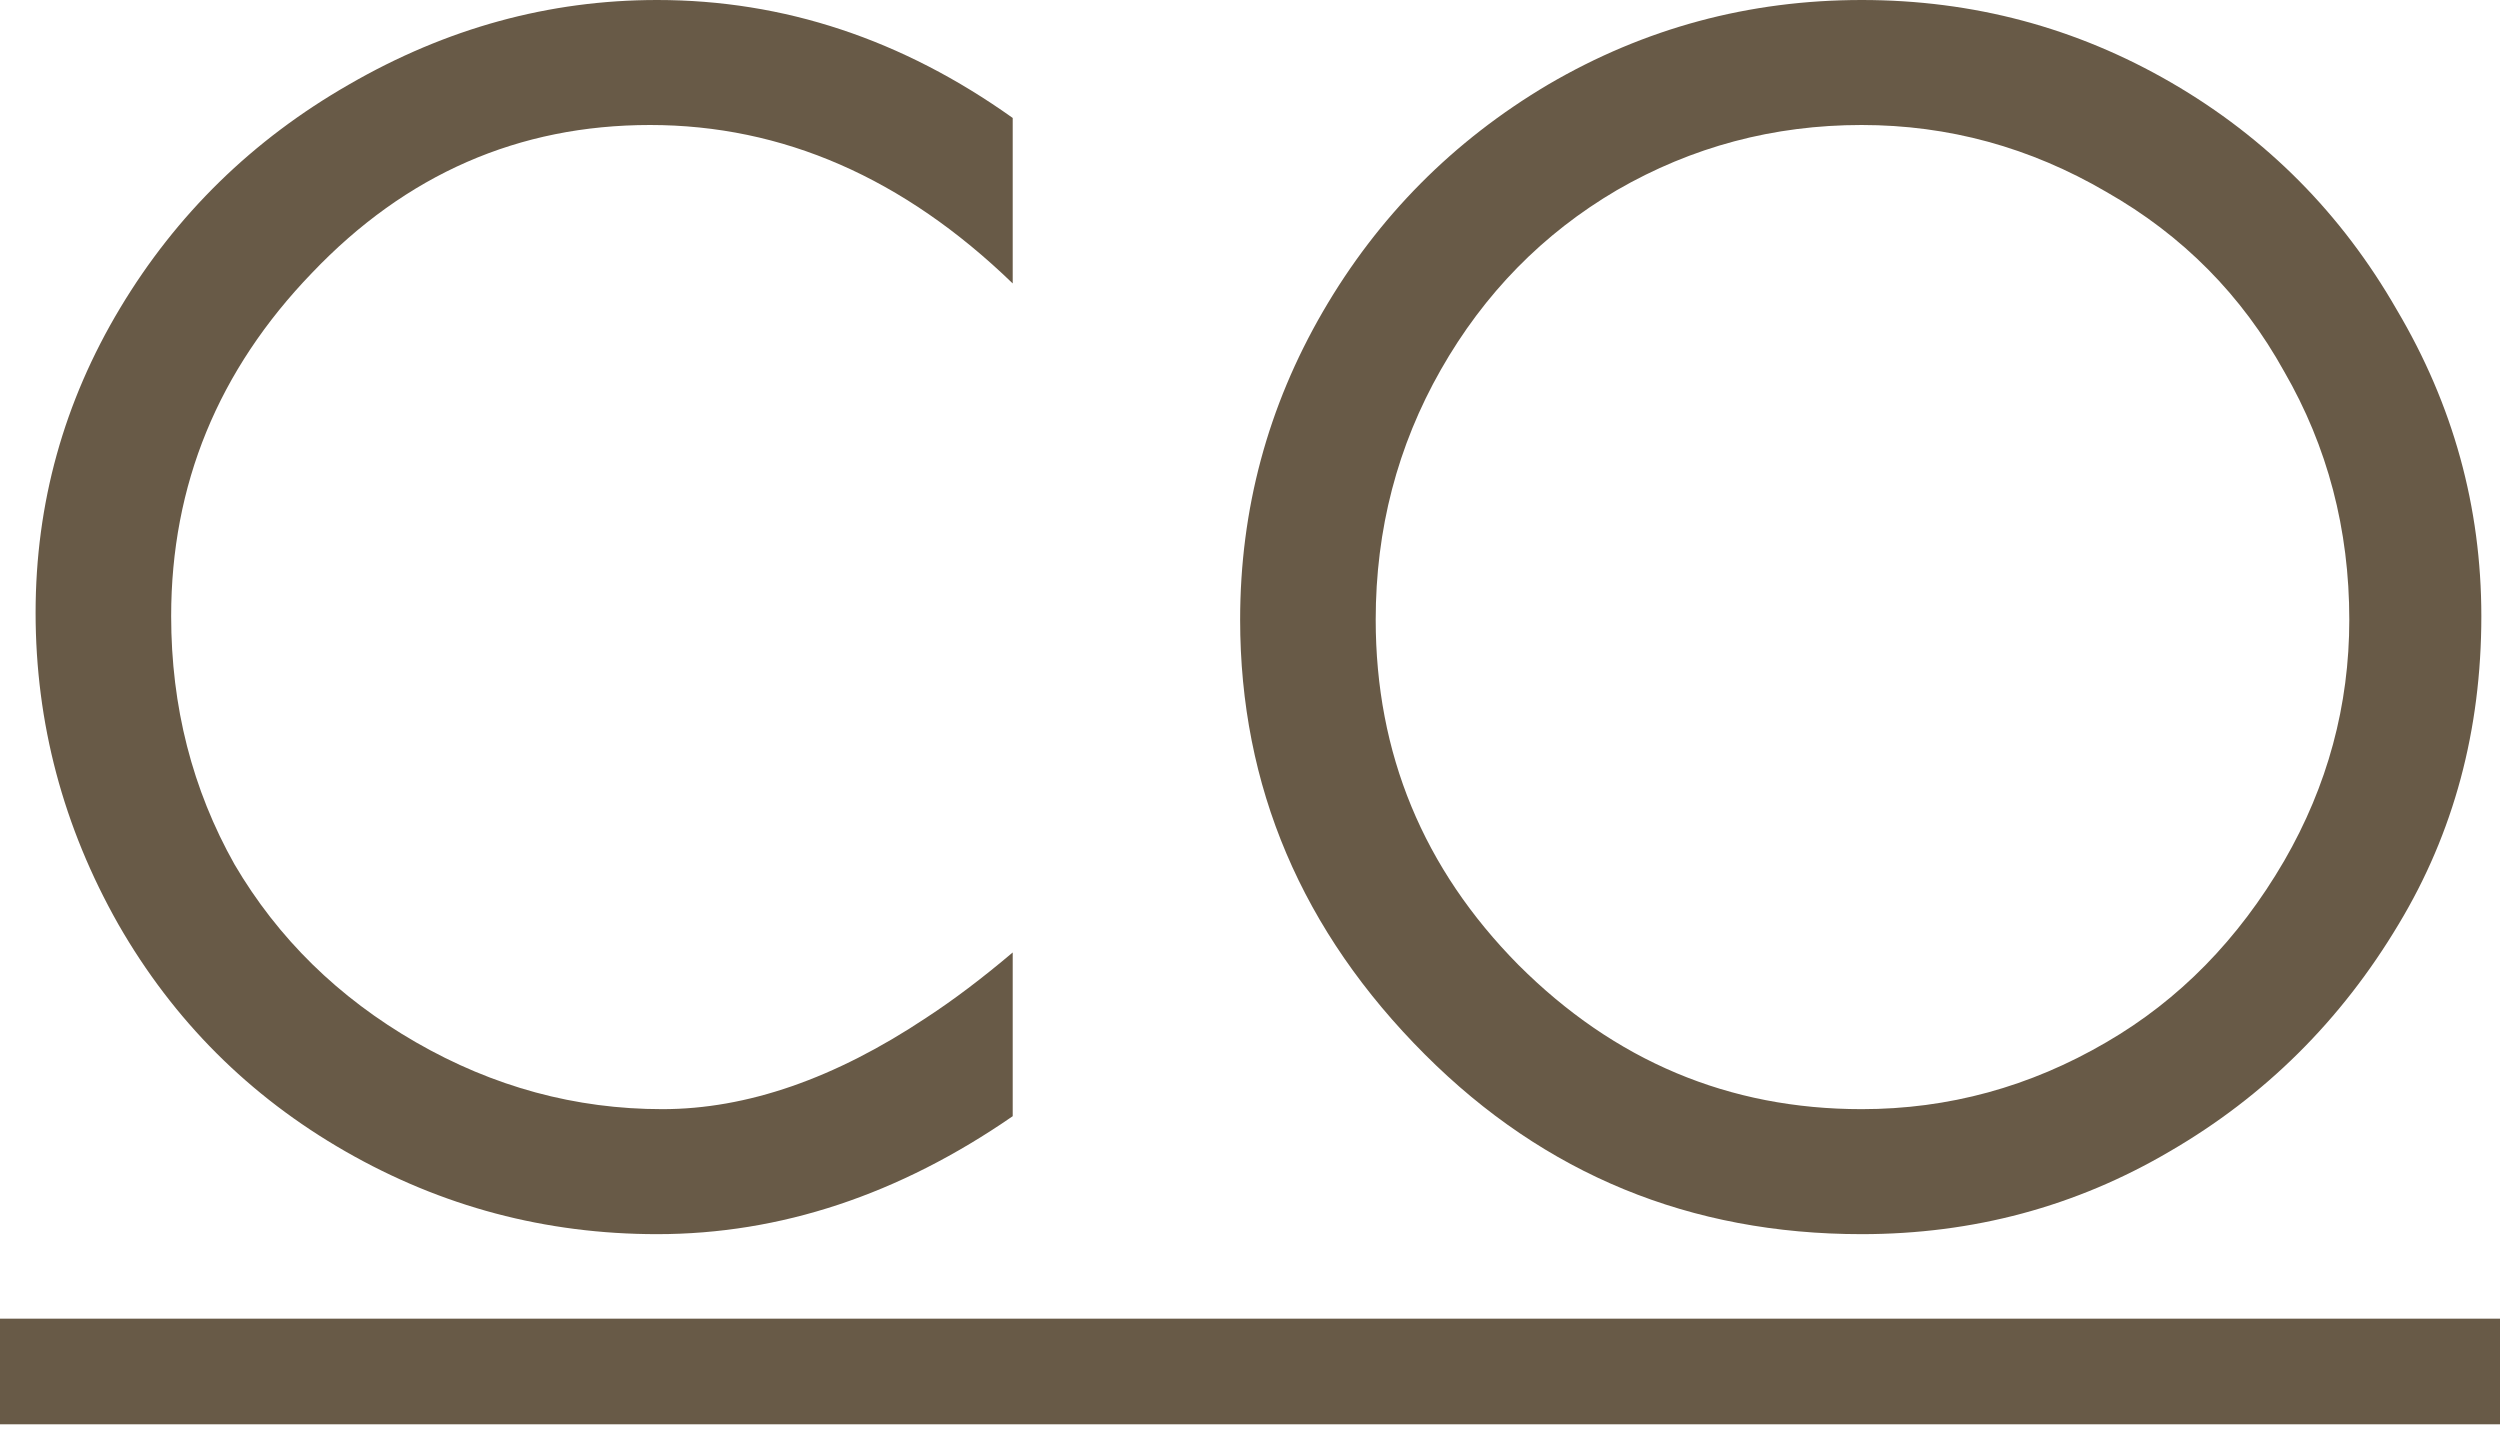
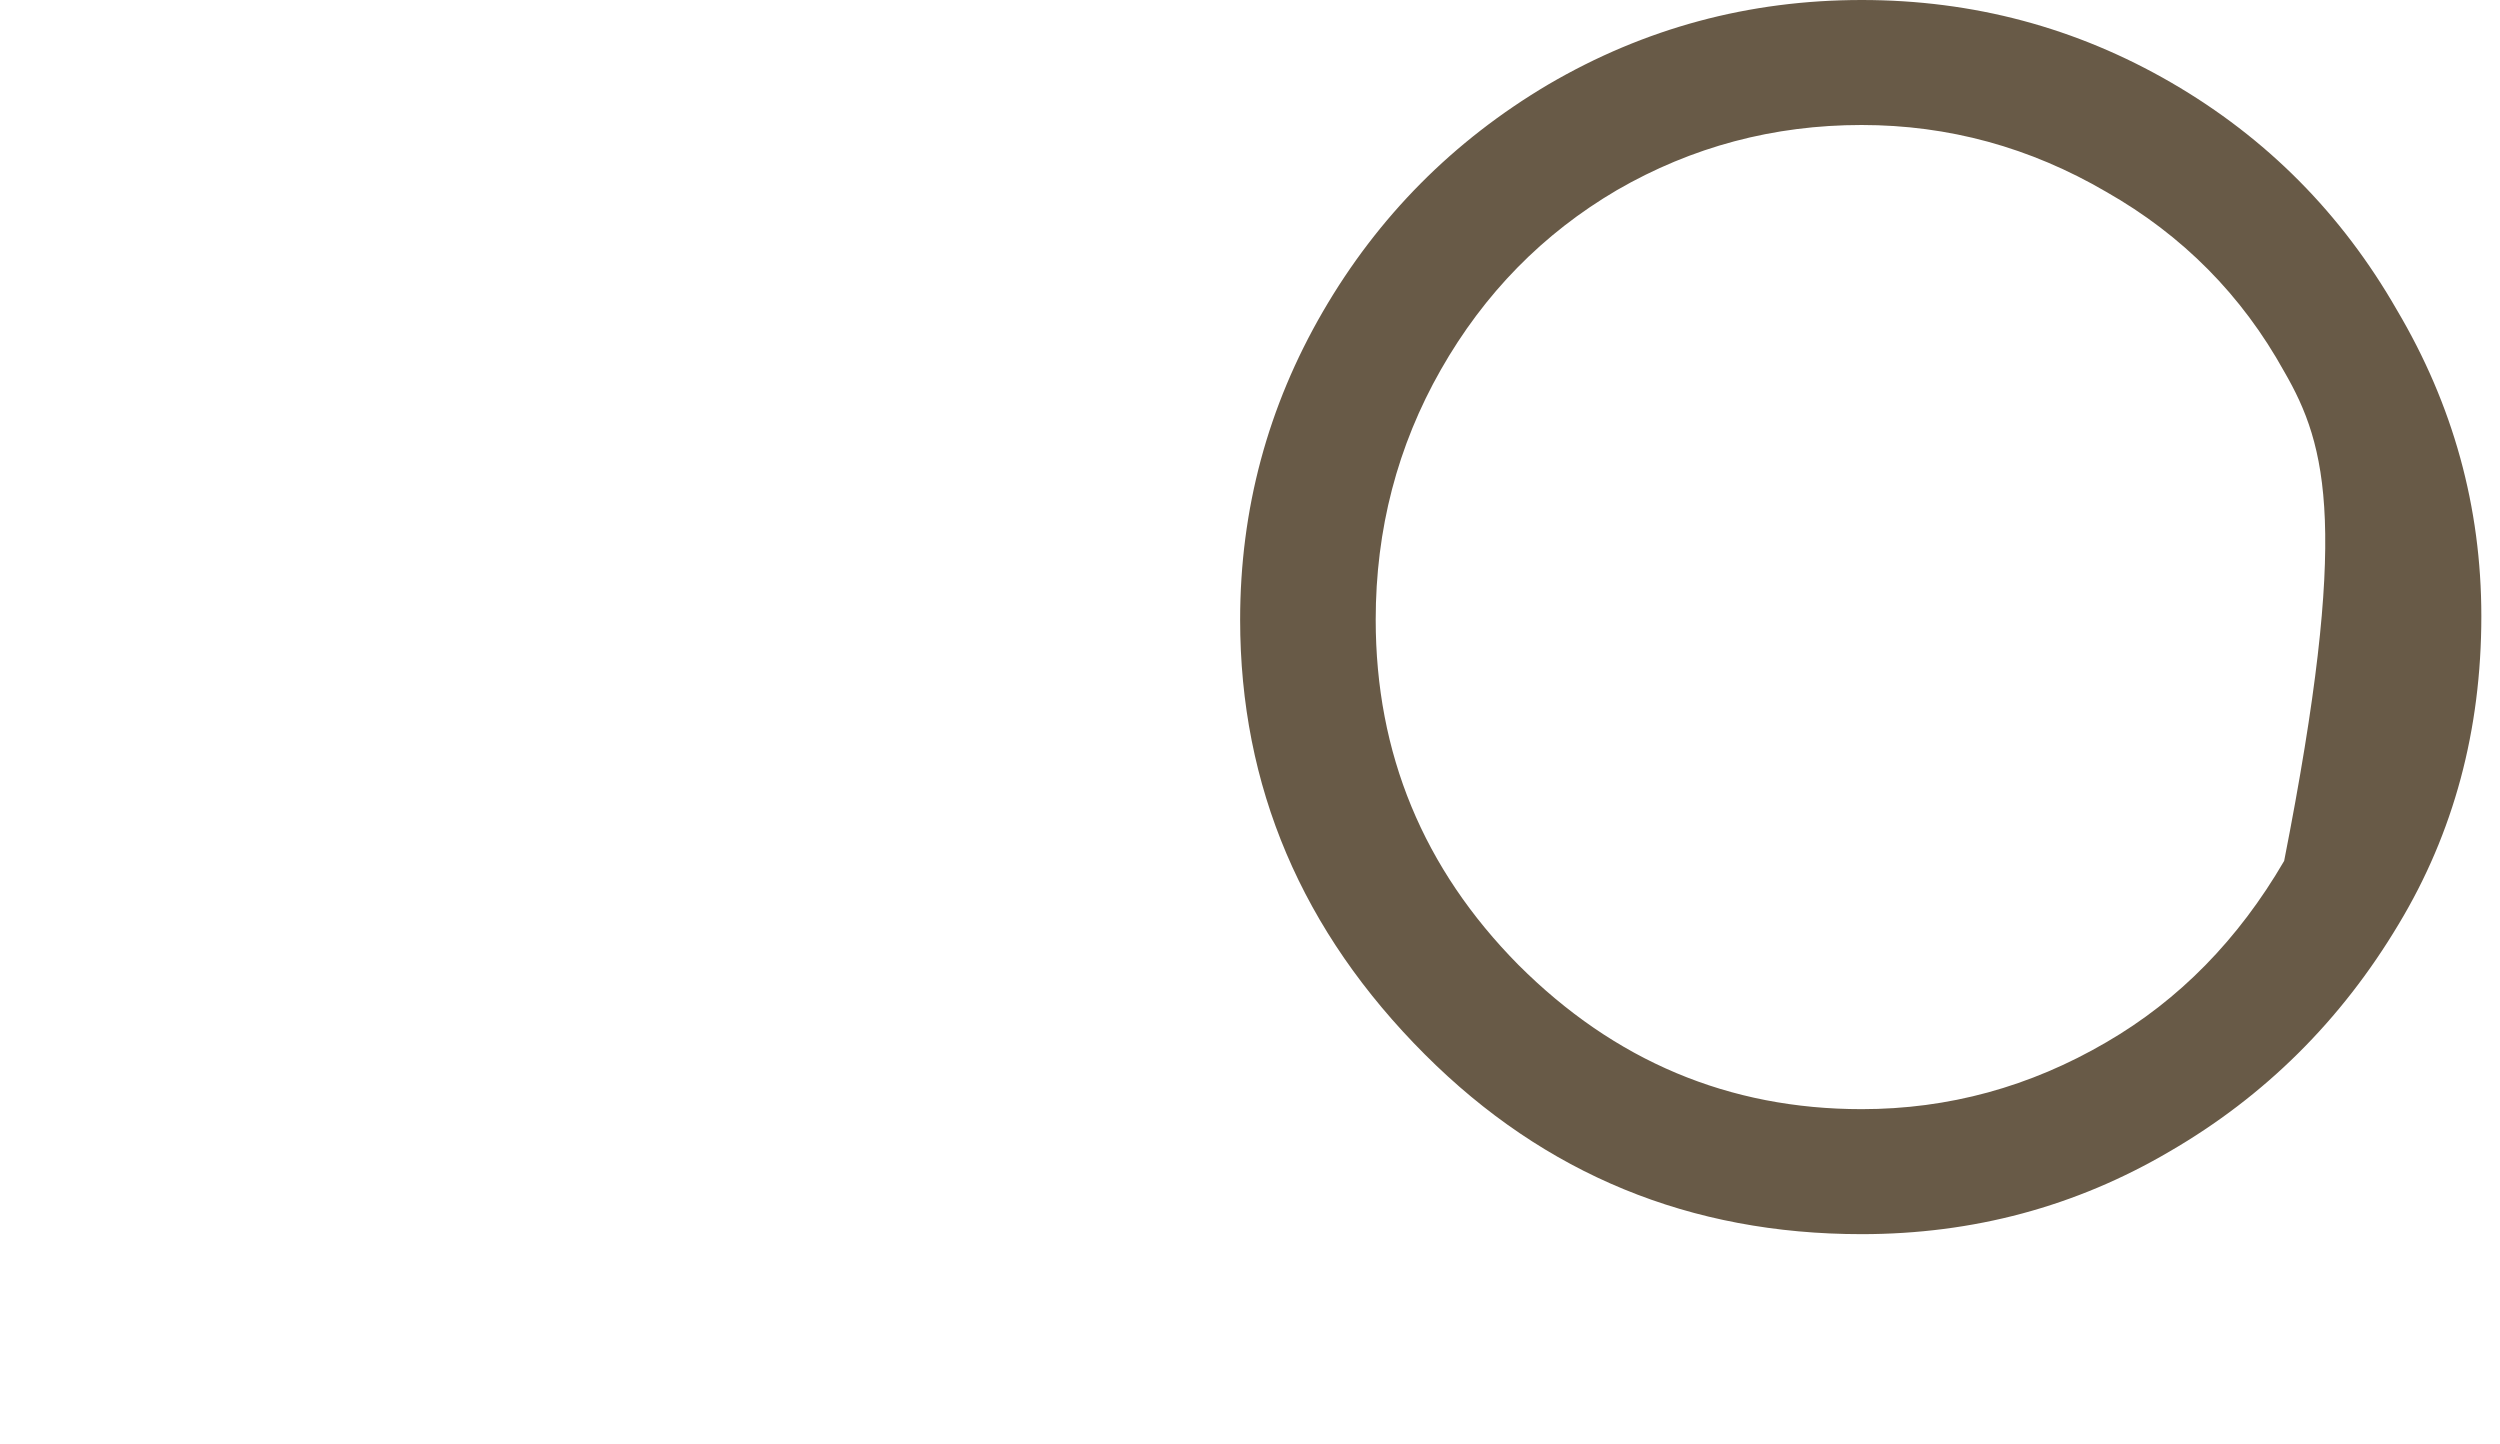
<svg xmlns="http://www.w3.org/2000/svg" width="71" height="41" viewBox="0 0 71 41" fill="none">
-   <line x1="1.31134e-07" y1="38.95" x2="71" y2="38.95" stroke="#685A47" stroke-width="3" />
-   <path d="M28.761 3.35V8.05C25.661 5.05 22.228 3.55 18.461 3.55C14.728 3.55 11.528 4.95 8.861 7.75C6.194 10.517 4.861 13.767 4.861 17.5C4.861 20.067 5.461 22.417 6.661 24.55C7.894 26.65 9.611 28.333 11.811 29.6C14.011 30.867 16.344 31.5 18.811 31.5C21.211 31.5 23.711 30.633 26.311 28.9C27.078 28.4 27.894 27.783 28.761 27.05V31.7C25.528 33.933 22.161 35.05 18.661 35.05C15.494 35.05 12.544 34.267 9.811 32.7C7.078 31.133 4.928 28.983 3.361 26.25C1.794 23.483 1.011 20.533 1.011 17.4C1.011 14.3 1.811 11.417 3.411 8.75C5.011 6.083 7.178 3.967 9.911 2.4C12.678 0.8 15.594 0 18.661 0C22.261 0 25.628 1.117 28.761 3.35Z" fill="#685A47" />
-   <path d="M35.22 17.6C35.22 14.467 36.003 11.55 37.57 8.85C39.137 6.15 41.27 4 43.97 2.4C46.703 0.8 49.67 0 52.87 0C56.037 0 58.97 0.783 61.67 2.35C64.37 3.917 66.503 6.067 68.07 8.8C69.67 11.5 70.47 14.4 70.47 17.5C70.47 20.733 69.687 23.65 68.12 26.25C66.487 28.983 64.32 31.133 61.62 32.7C58.953 34.267 56.037 35.05 52.87 35.05C48.003 35.05 43.87 33.35 40.47 29.95C36.97 26.45 35.22 22.333 35.22 17.6ZM39.07 17.6C39.07 21.4 40.42 24.667 43.12 27.4C45.853 30.133 49.103 31.5 52.87 31.5C55.337 31.5 57.653 30.867 59.82 29.6C61.887 28.4 63.57 26.683 64.87 24.45C66.103 22.317 66.72 20.033 66.72 17.6C66.72 15.033 66.103 12.683 64.87 10.55C63.67 8.383 61.987 6.683 59.82 5.45C57.653 4.183 55.337 3.55 52.87 3.55C50.37 3.55 48.053 4.167 45.92 5.4C43.82 6.633 42.153 8.333 40.92 10.5C39.687 12.667 39.07 15.033 39.07 17.6Z" fill="#685A47" />
+   <path d="M35.22 17.6C35.22 14.467 36.003 11.55 37.57 8.85C39.137 6.15 41.27 4 43.97 2.4C46.703 0.8 49.67 0 52.87 0C56.037 0 58.97 0.783 61.67 2.35C64.37 3.917 66.503 6.067 68.07 8.8C69.67 11.5 70.47 14.4 70.47 17.5C70.47 20.733 69.687 23.65 68.12 26.25C66.487 28.983 64.32 31.133 61.62 32.7C58.953 34.267 56.037 35.05 52.87 35.05C48.003 35.05 43.87 33.35 40.47 29.95C36.97 26.45 35.22 22.333 35.22 17.6ZM39.07 17.6C39.07 21.4 40.42 24.667 43.12 27.4C45.853 30.133 49.103 31.5 52.87 31.5C55.337 31.5 57.653 30.867 59.82 29.6C61.887 28.4 63.57 26.683 64.87 24.45C66.72 15.033 66.103 12.683 64.87 10.55C63.67 8.383 61.987 6.683 59.82 5.45C57.653 4.183 55.337 3.55 52.87 3.55C50.37 3.55 48.053 4.167 45.92 5.4C43.82 6.633 42.153 8.333 40.92 10.5C39.687 12.667 39.07 15.033 39.07 17.6Z" fill="#685A47" />
</svg>